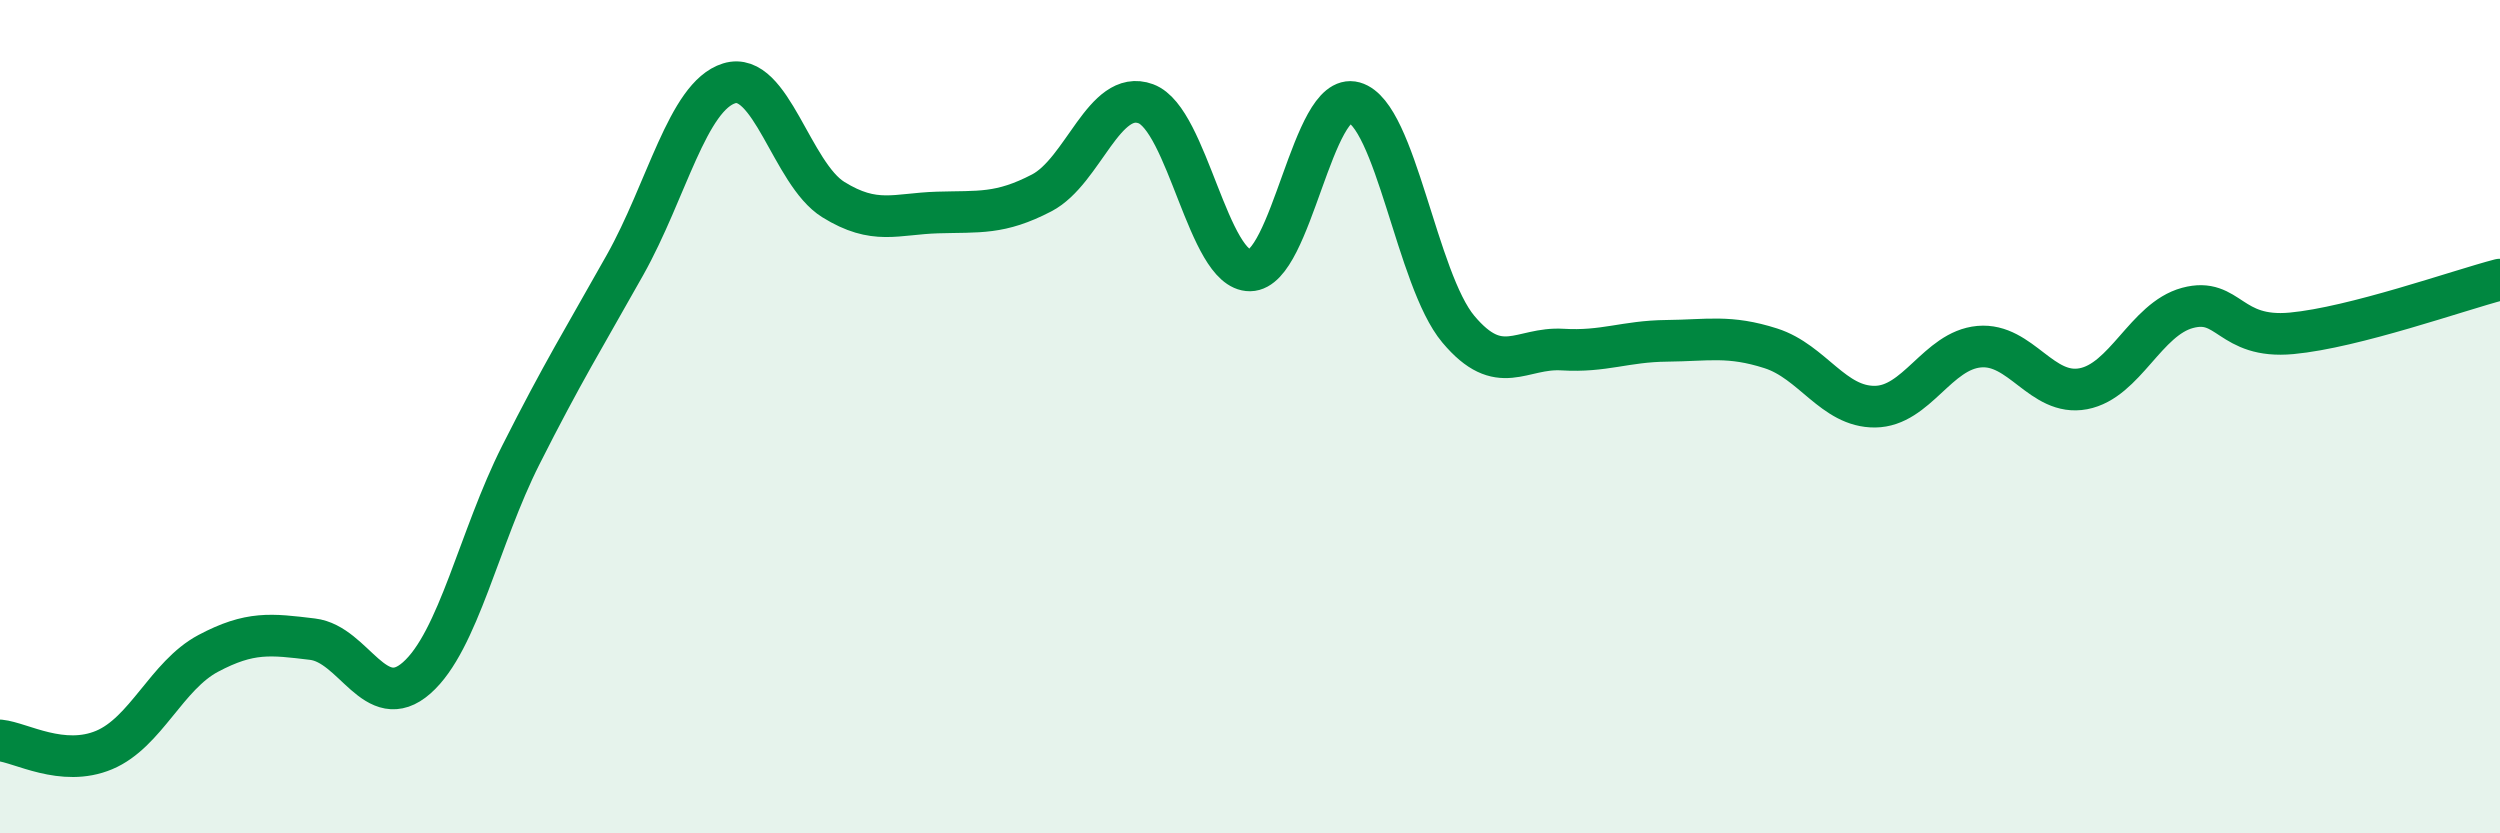
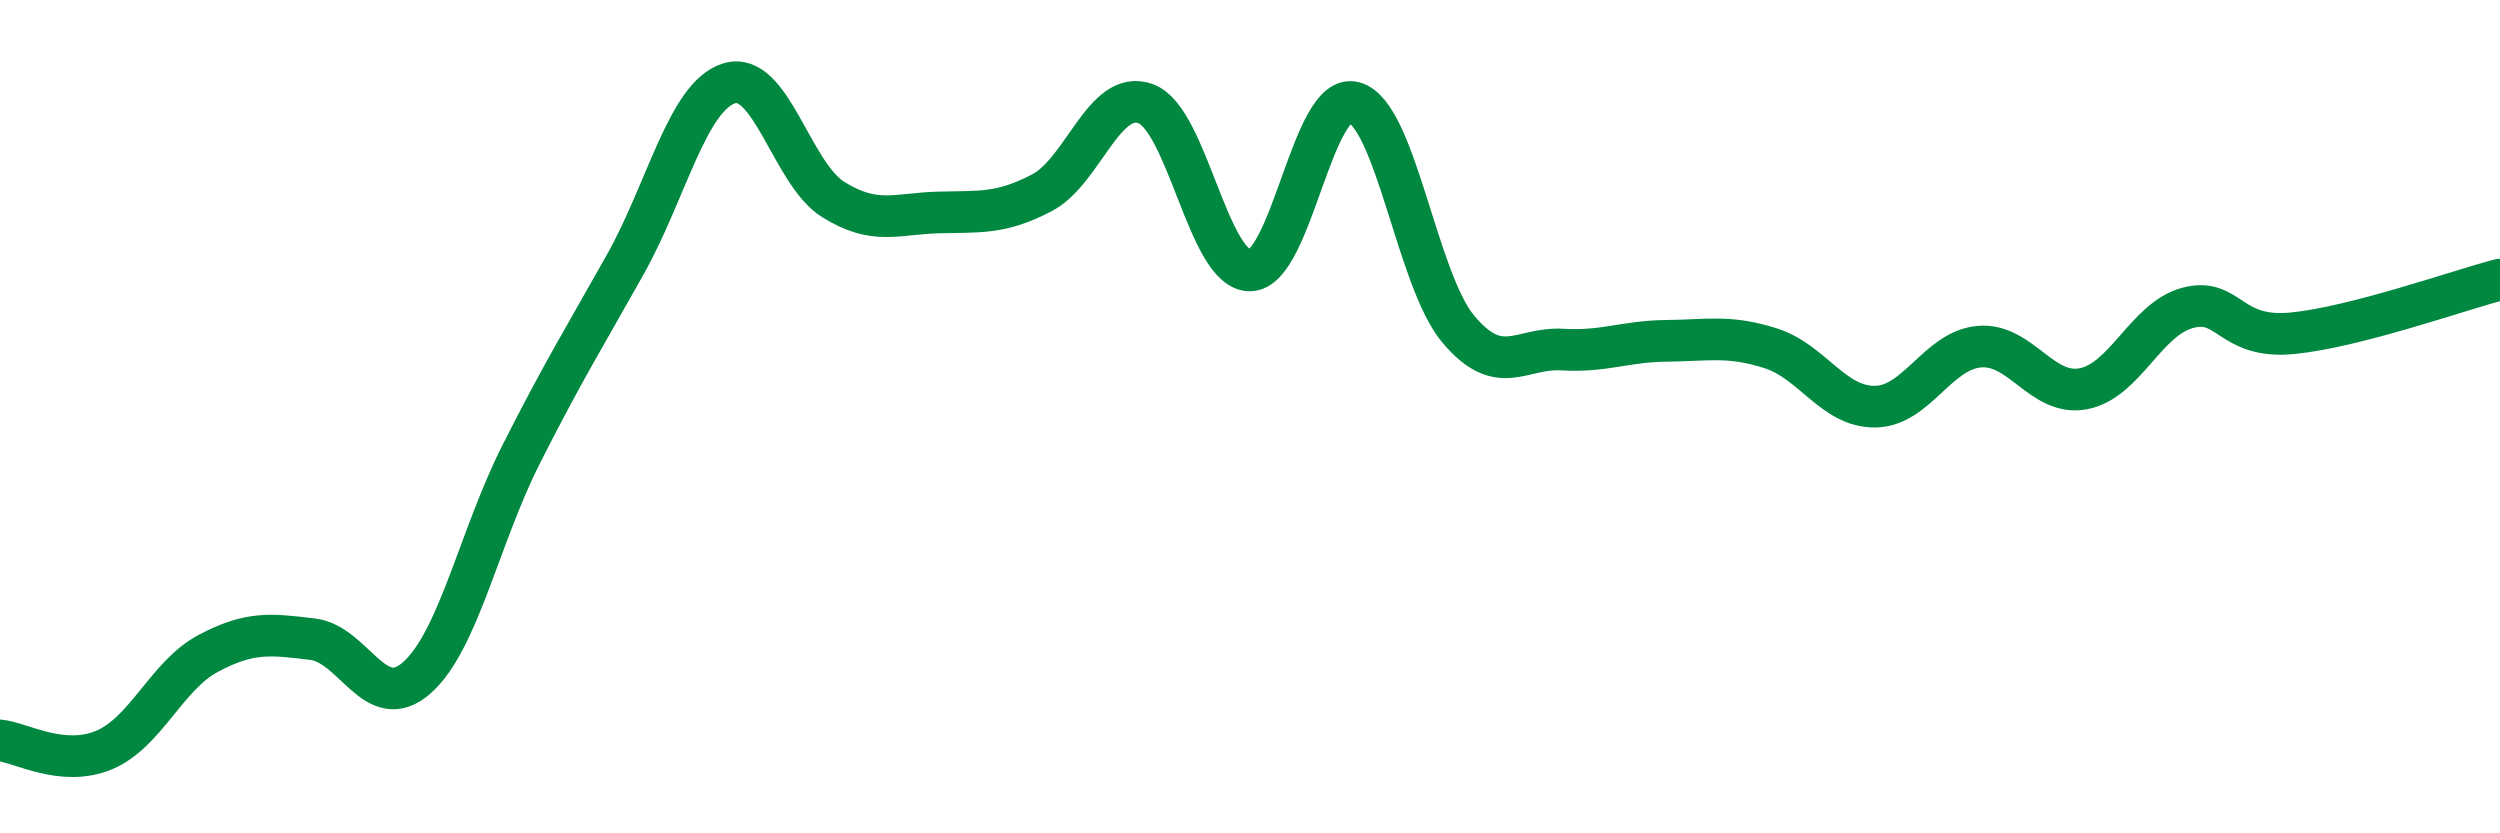
<svg xmlns="http://www.w3.org/2000/svg" width="60" height="20" viewBox="0 0 60 20">
-   <path d="M 0,17.77 C 0.5,17.82 1.5,18.42 2.5,18 C 3.5,17.58 4,16.21 5,15.68 C 6,15.15 6.5,15.22 7.5,15.34 C 8.5,15.46 9,17.15 10,16.27 C 11,15.39 11.5,12.9 12.5,10.92 C 13.5,8.94 14,8.14 15,6.36 C 16,4.58 16.5,2.31 17.5,2 C 18.5,1.69 19,4.17 20,4.79 C 21,5.41 21.5,5.13 22.5,5.1 C 23.5,5.07 24,5.15 25,4.63 C 26,4.11 26.5,2.12 27.5,2.49 C 28.5,2.86 29,6.5 30,6.49 C 31,6.48 31.5,2.18 32.5,2.46 C 33.5,2.74 34,6.71 35,7.9 C 36,9.09 36.5,8.33 37.5,8.39 C 38.5,8.45 39,8.19 40,8.18 C 41,8.17 41.5,8.04 42.5,8.36 C 43.5,8.68 44,9.77 45,9.76 C 46,9.75 46.5,8.41 47.5,8.32 C 48.5,8.23 49,9.52 50,9.33 C 51,9.14 51.5,7.66 52.5,7.39 C 53.5,7.12 53.5,8.14 55,8 C 56.5,7.86 59,6.97 60,6.71L60 20L0 20Z" fill="#008740" opacity="0.1" stroke-linecap="round" stroke-linejoin="round" />
  <path d="M 0,17.77 C 0.5,17.82 1.5,18.42 2.5,18 C 3.5,17.58 4,16.21 5,15.68 C 6,15.15 6.5,15.22 7.5,15.34 C 8.5,15.46 9,17.15 10,16.27 C 11,15.39 11.5,12.9 12.5,10.92 C 13.5,8.94 14,8.14 15,6.36 C 16,4.58 16.5,2.31 17.5,2 C 18.5,1.69 19,4.17 20,4.79 C 21,5.41 21.5,5.13 22.5,5.1 C 23.5,5.07 24,5.15 25,4.63 C 26,4.11 26.5,2.12 27.5,2.49 C 28.5,2.86 29,6.5 30,6.49 C 31,6.48 31.5,2.18 32.5,2.46 C 33.5,2.74 34,6.71 35,7.9 C 36,9.09 36.5,8.33 37.5,8.39 C 38.5,8.45 39,8.19 40,8.18 C 41,8.17 41.5,8.04 42.5,8.36 C 43.5,8.68 44,9.77 45,9.76 C 46,9.75 46.5,8.41 47.5,8.32 C 48.5,8.23 49,9.52 50,9.33 C 51,9.14 51.5,7.66 52.5,7.39 C 53.5,7.12 53.5,8.14 55,8 C 56.5,7.86 59,6.97 60,6.71" stroke="#008740" stroke-width="1" fill="none" stroke-linecap="round" stroke-linejoin="round" />
</svg>